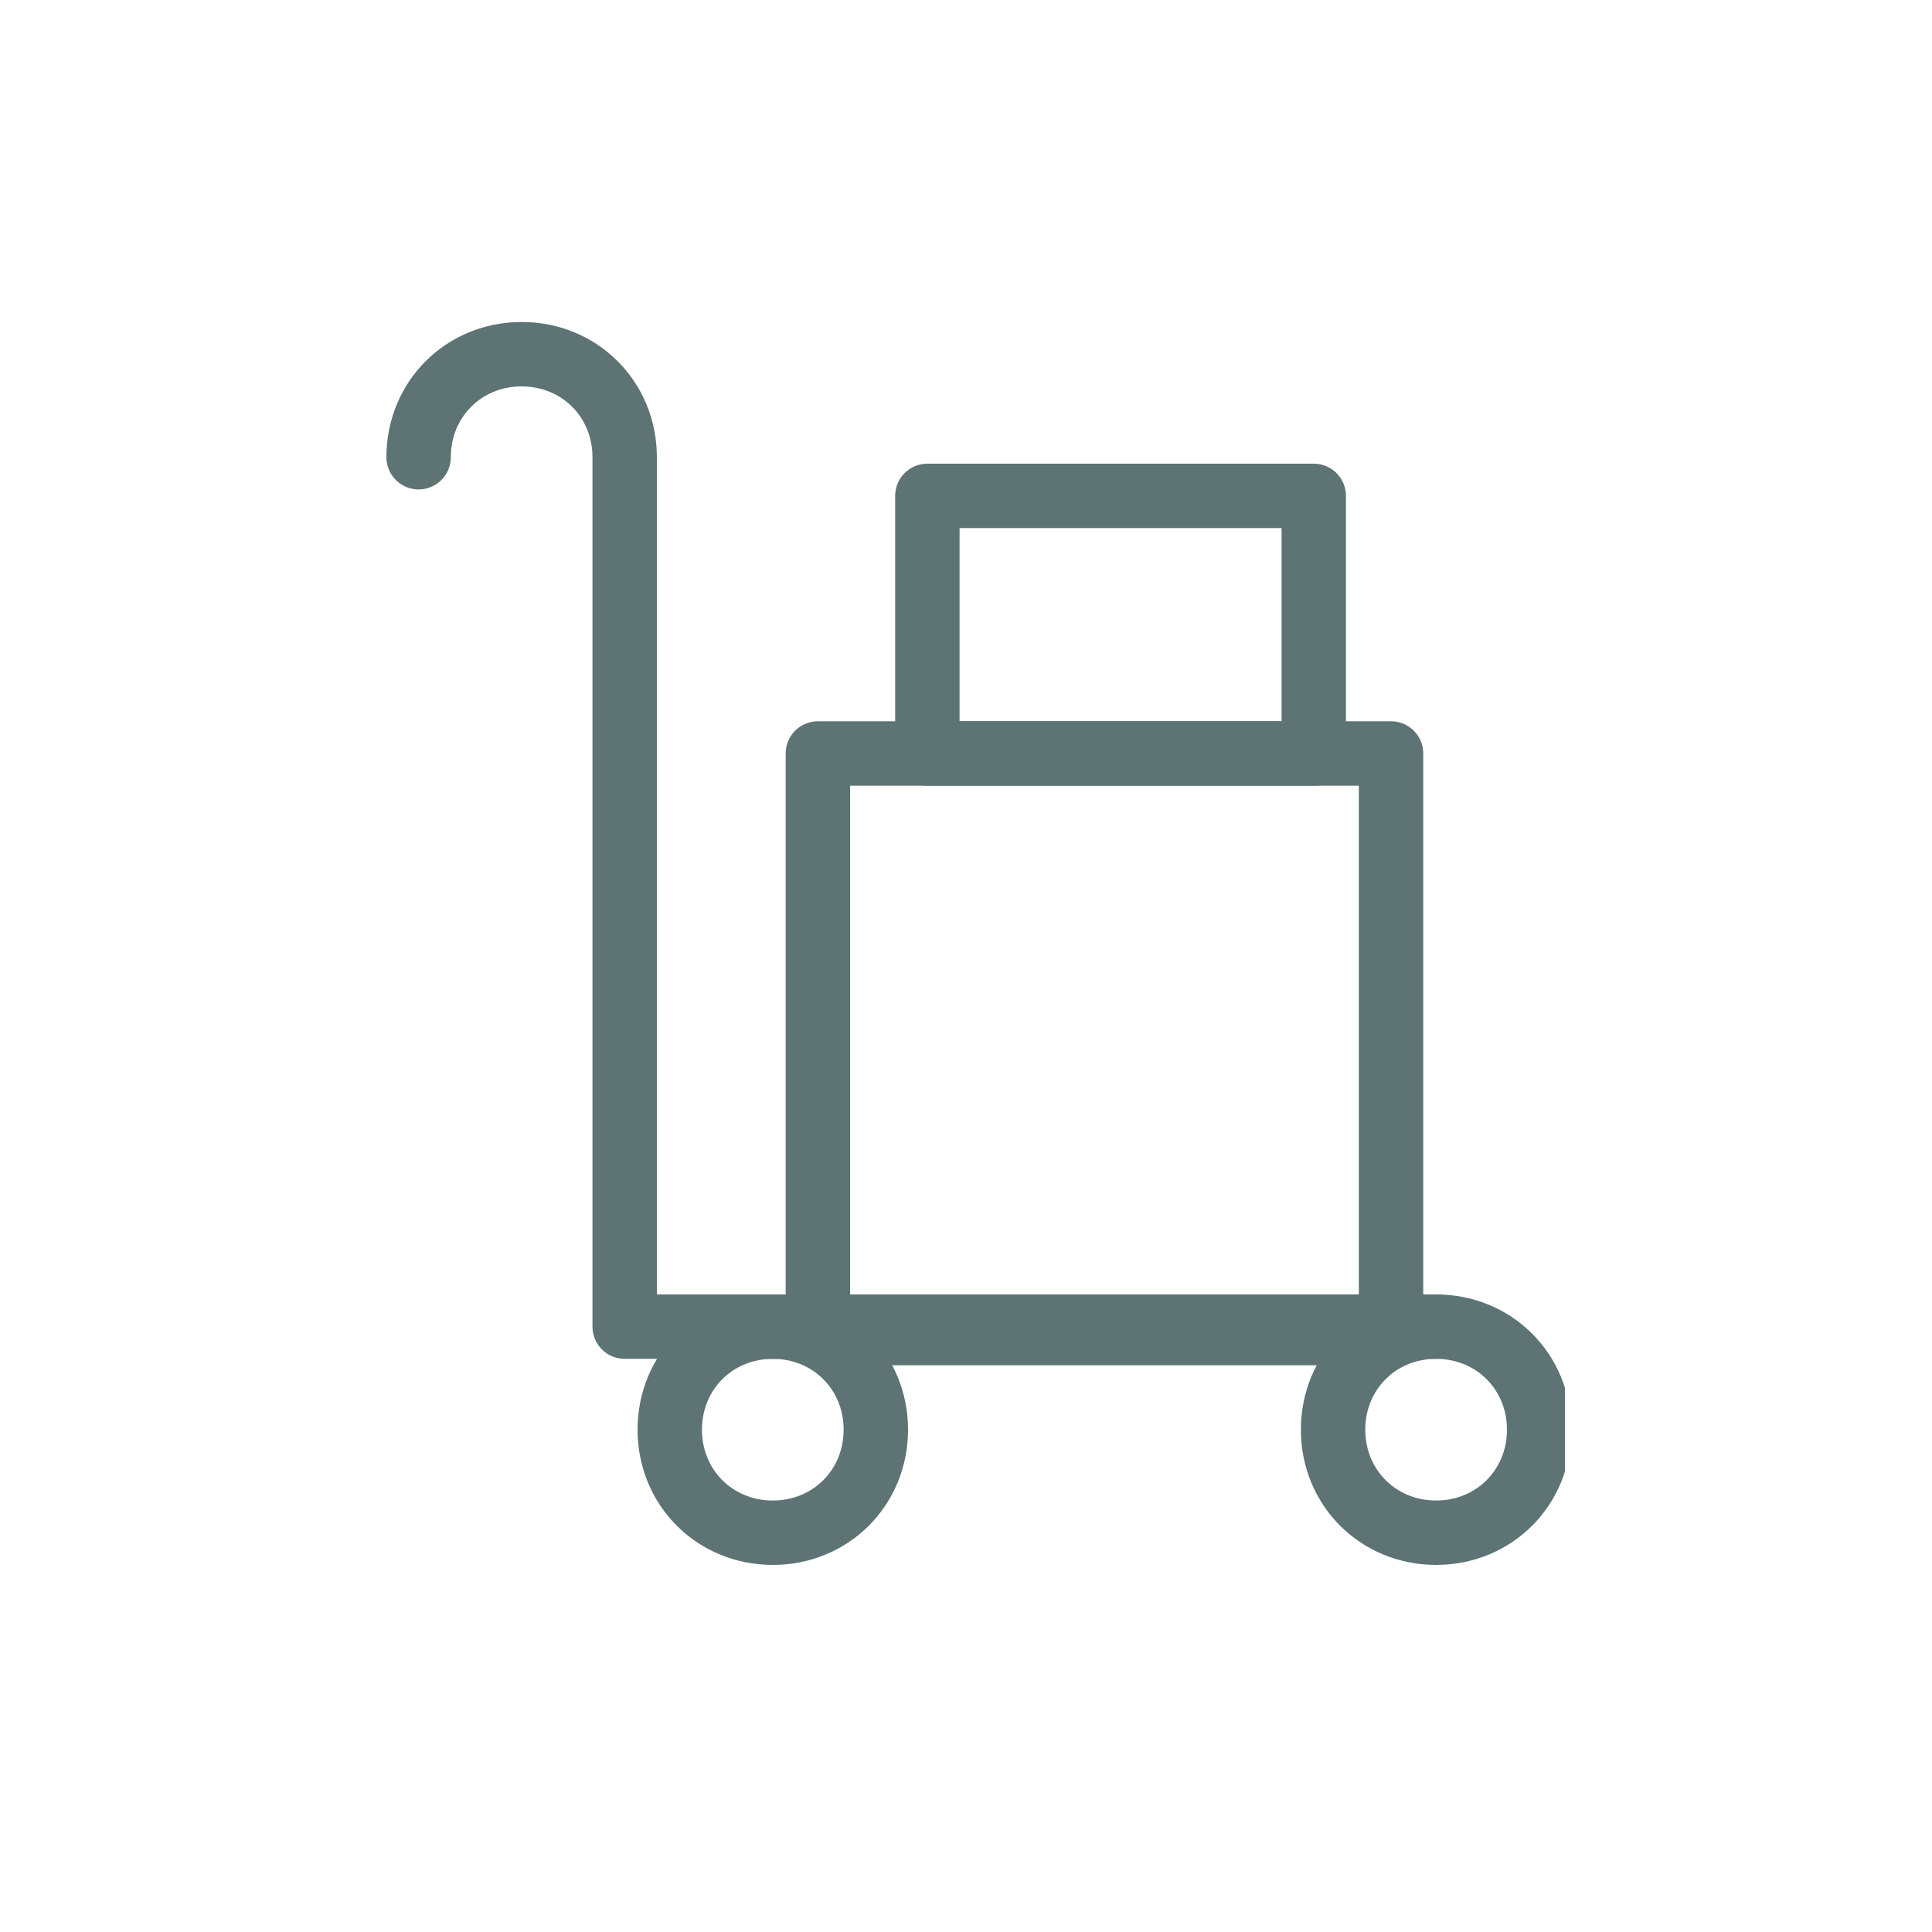
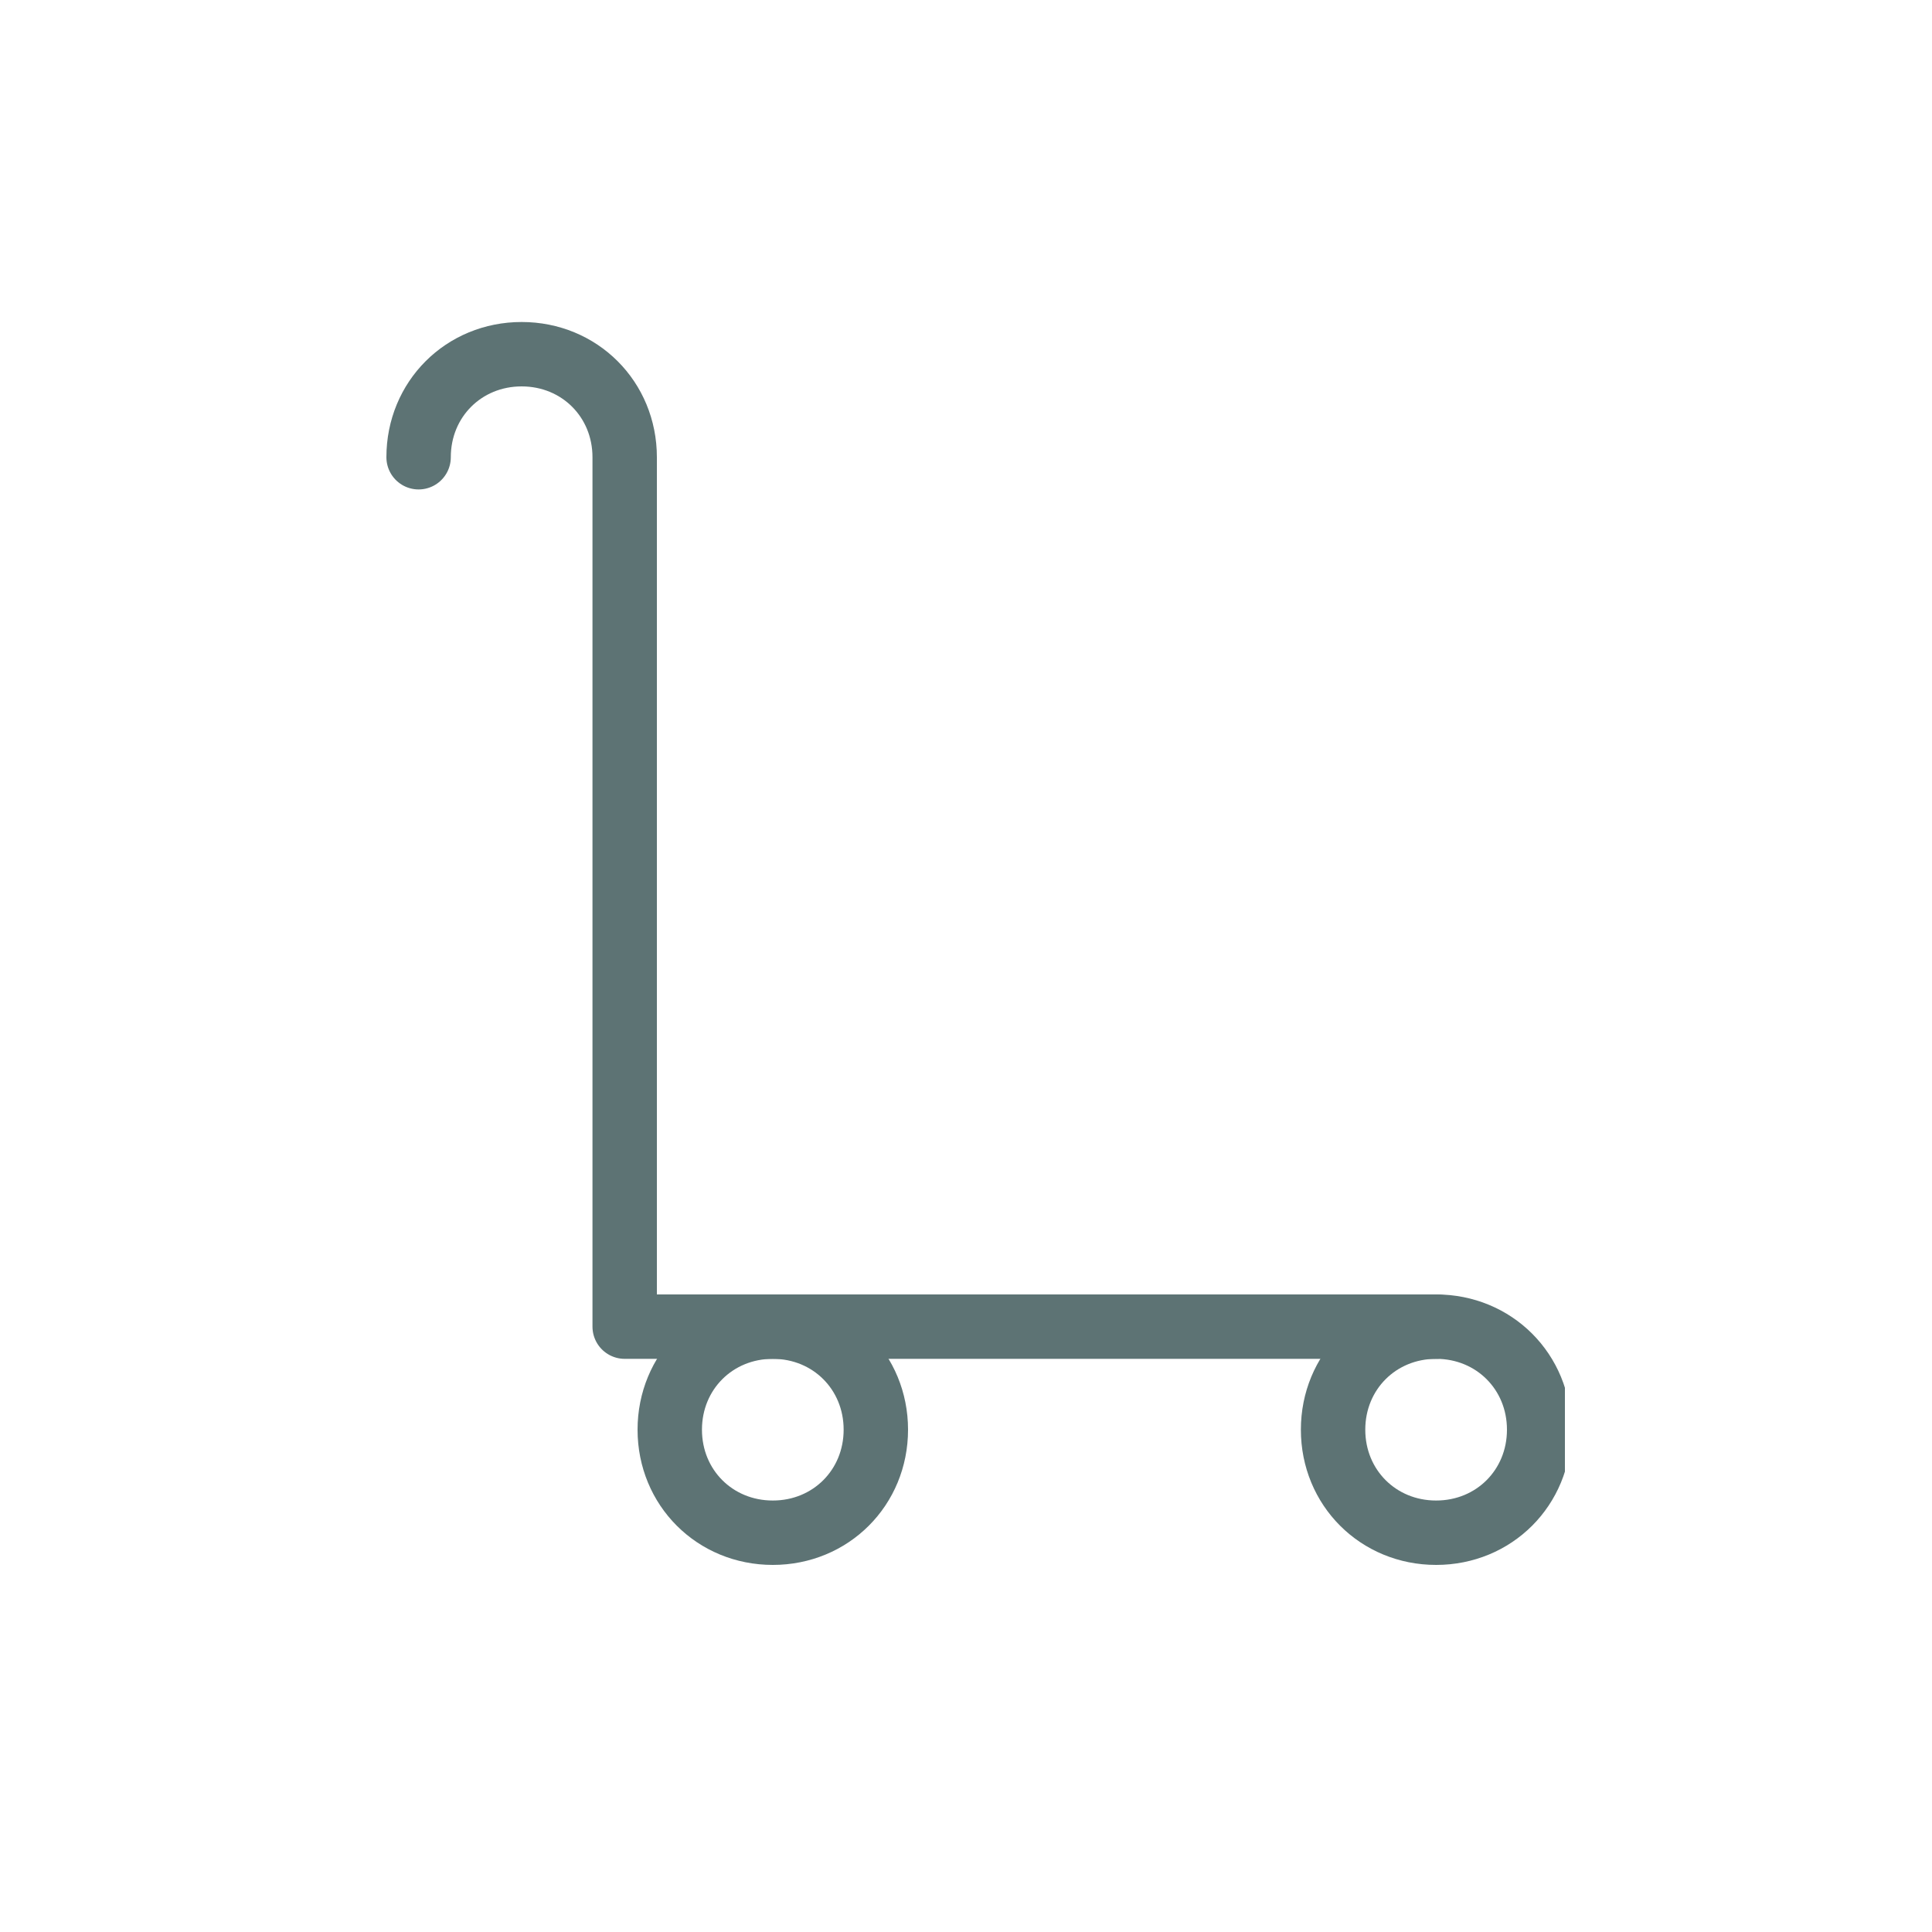
<svg xmlns="http://www.w3.org/2000/svg" id="Layer_1" version="1.1" viewBox="0 0 30 30">
  <defs>
    <style>
      .st0, .st1 {
        fill: none;
      }

      .st1 {
        stroke: #5d7374;
        stroke-linecap: round;
        stroke-linejoin: round;
      }

      .st2 {
        clip-path: url(#clippath);
      }
    </style>
    <clipPath id="clippath">
      <rect class="st0" x="6" y="5" width="18.3" height="19.3" />
    </clipPath>
  </defs>
  <g class="st2">
    <g>
      <path class="st1" d="M12,23.8c.9,0,1.6-.7,1.6-1.6s-.7-1.6-1.6-1.6-1.6.7-1.6,1.6.7,1.6,1.6,1.6Z" />
      <path class="st1" d="M6.5,7.1c0-.9.7-1.6,1.6-1.6s1.6.7,1.6,1.6v13.5h12.6" />
      <path class="st1" d="M22.3,23.8c.9,0,1.6-.7,1.6-1.6s-.7-1.6-1.6-1.6-1.6.7-1.6,1.6.7,1.6,1.6,1.6Z" />
-       <path class="st1" d="M21.6,11.7h-8.9v9h8.9v-9Z" />
-       <path class="st1" d="M20.4,7.7h-6v4h6v-4Z" />
    </g>
  </g>
</svg>